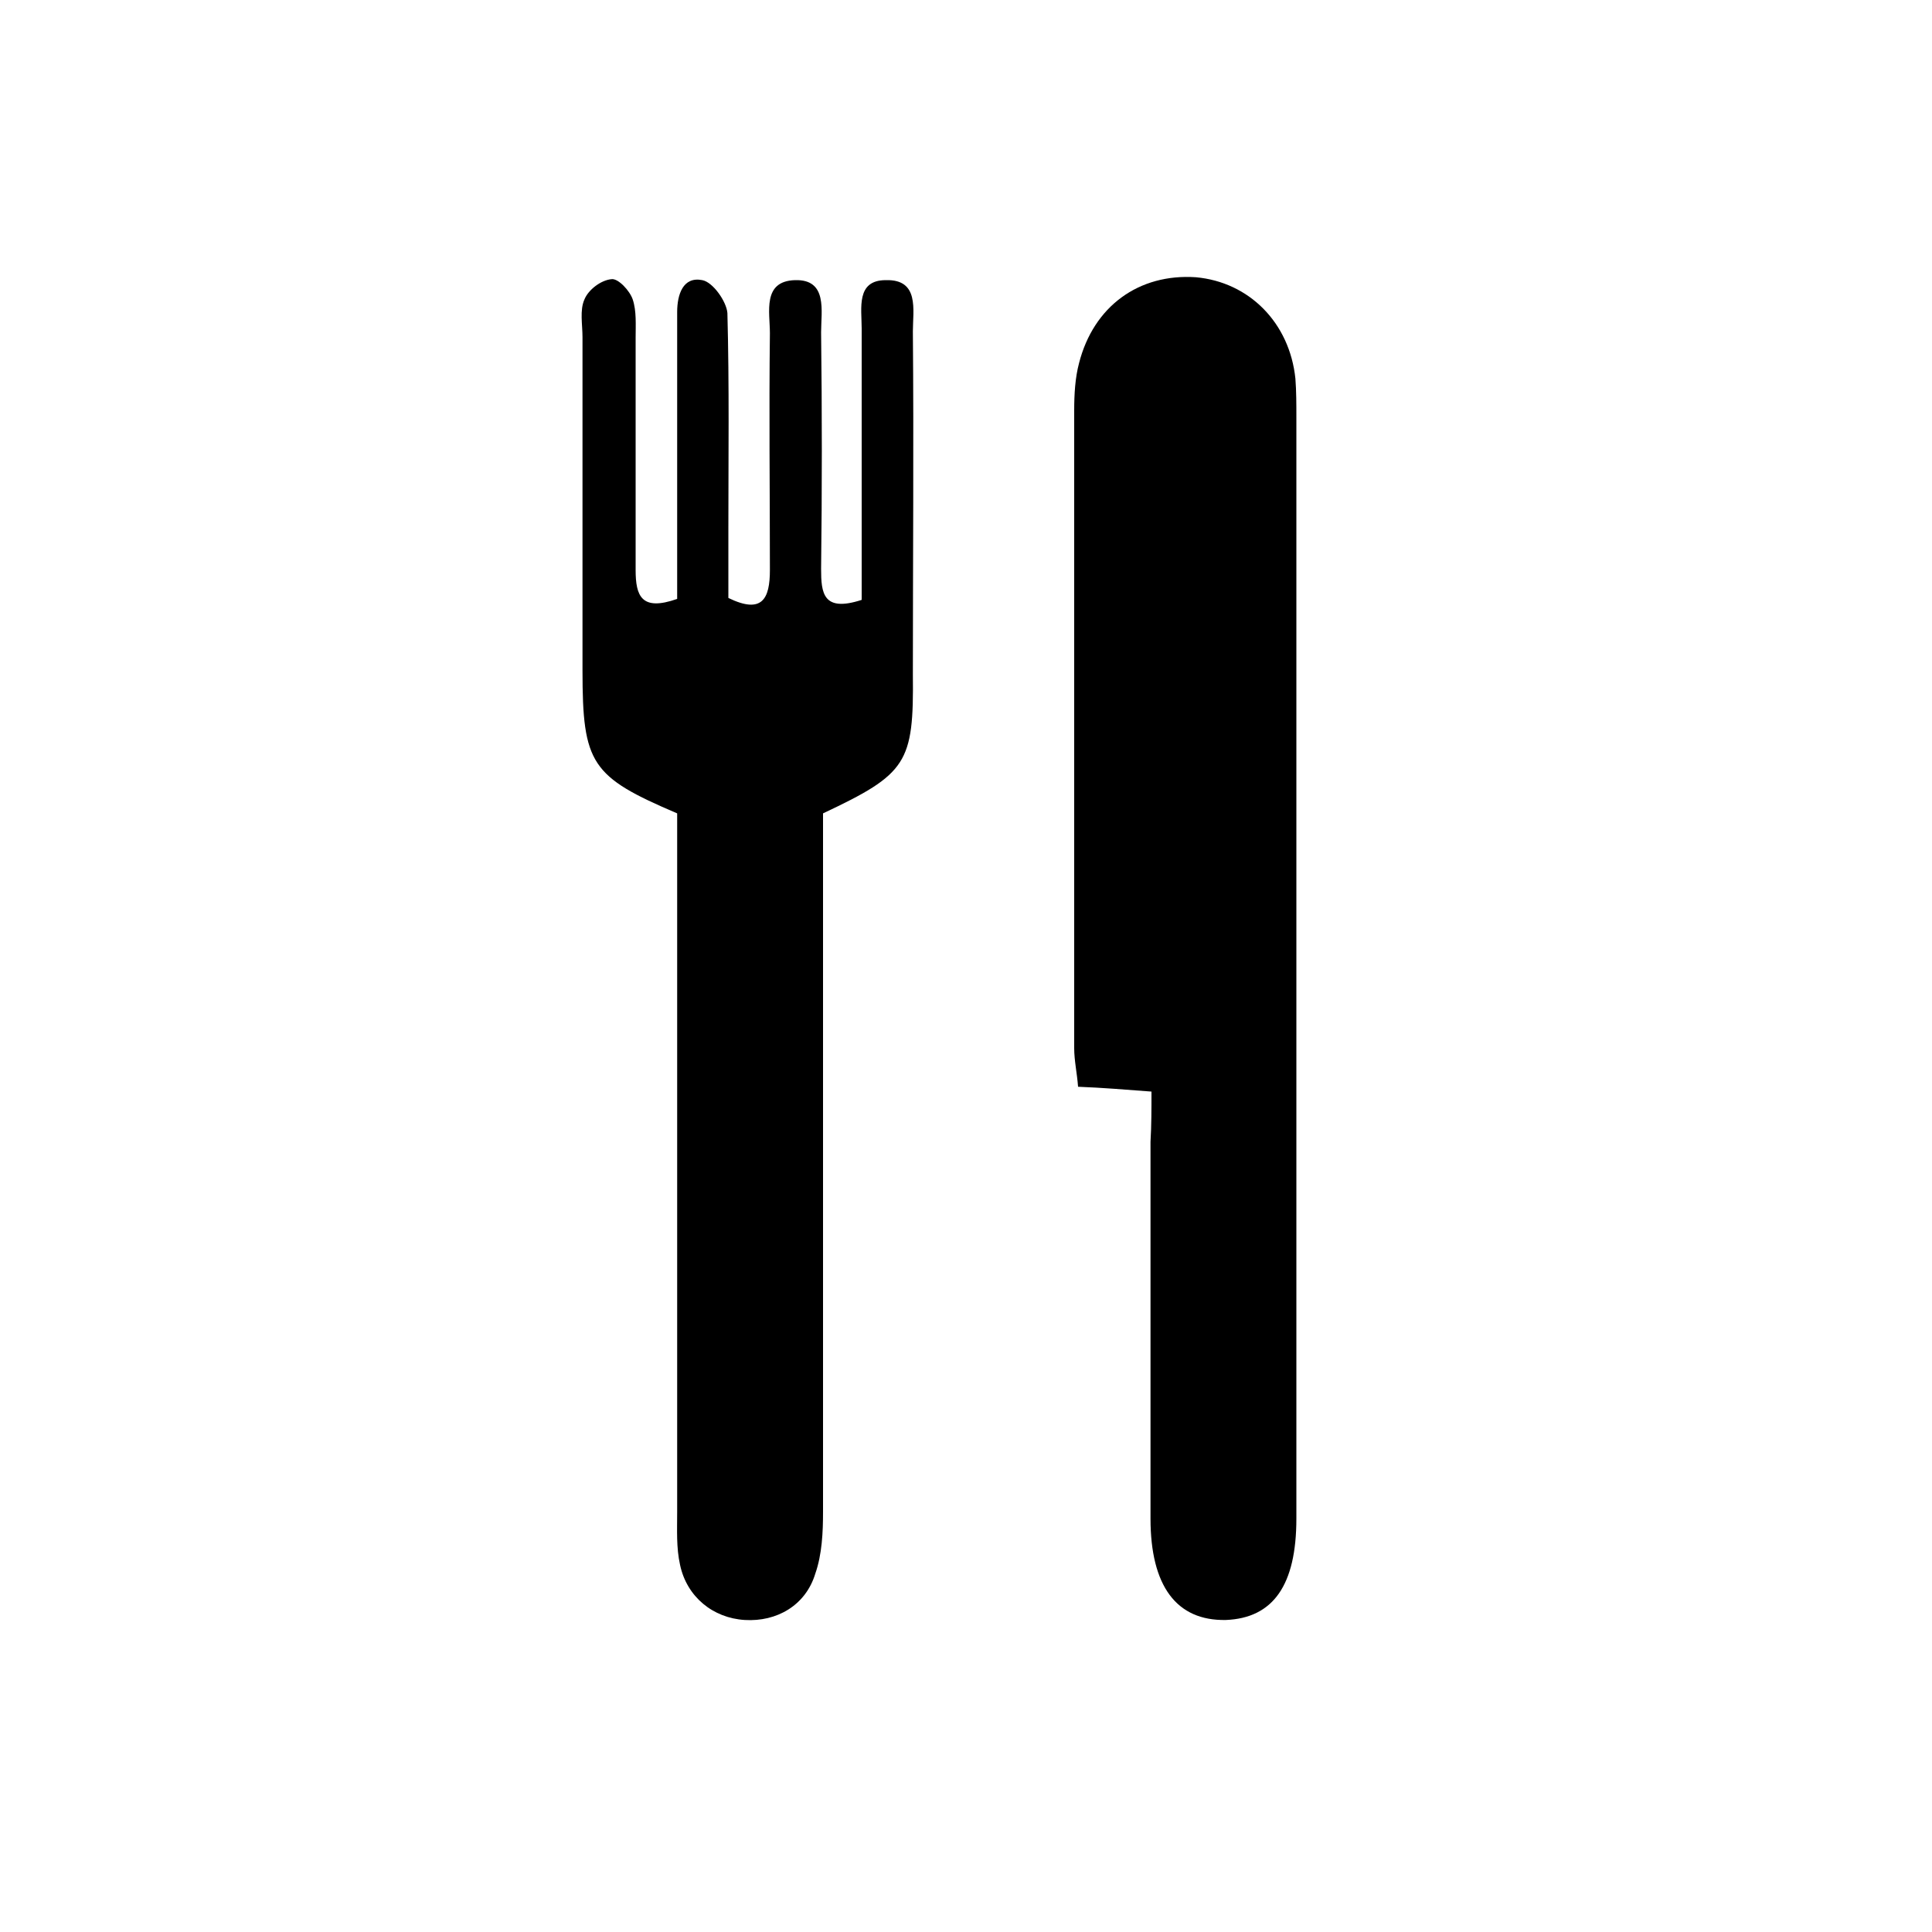
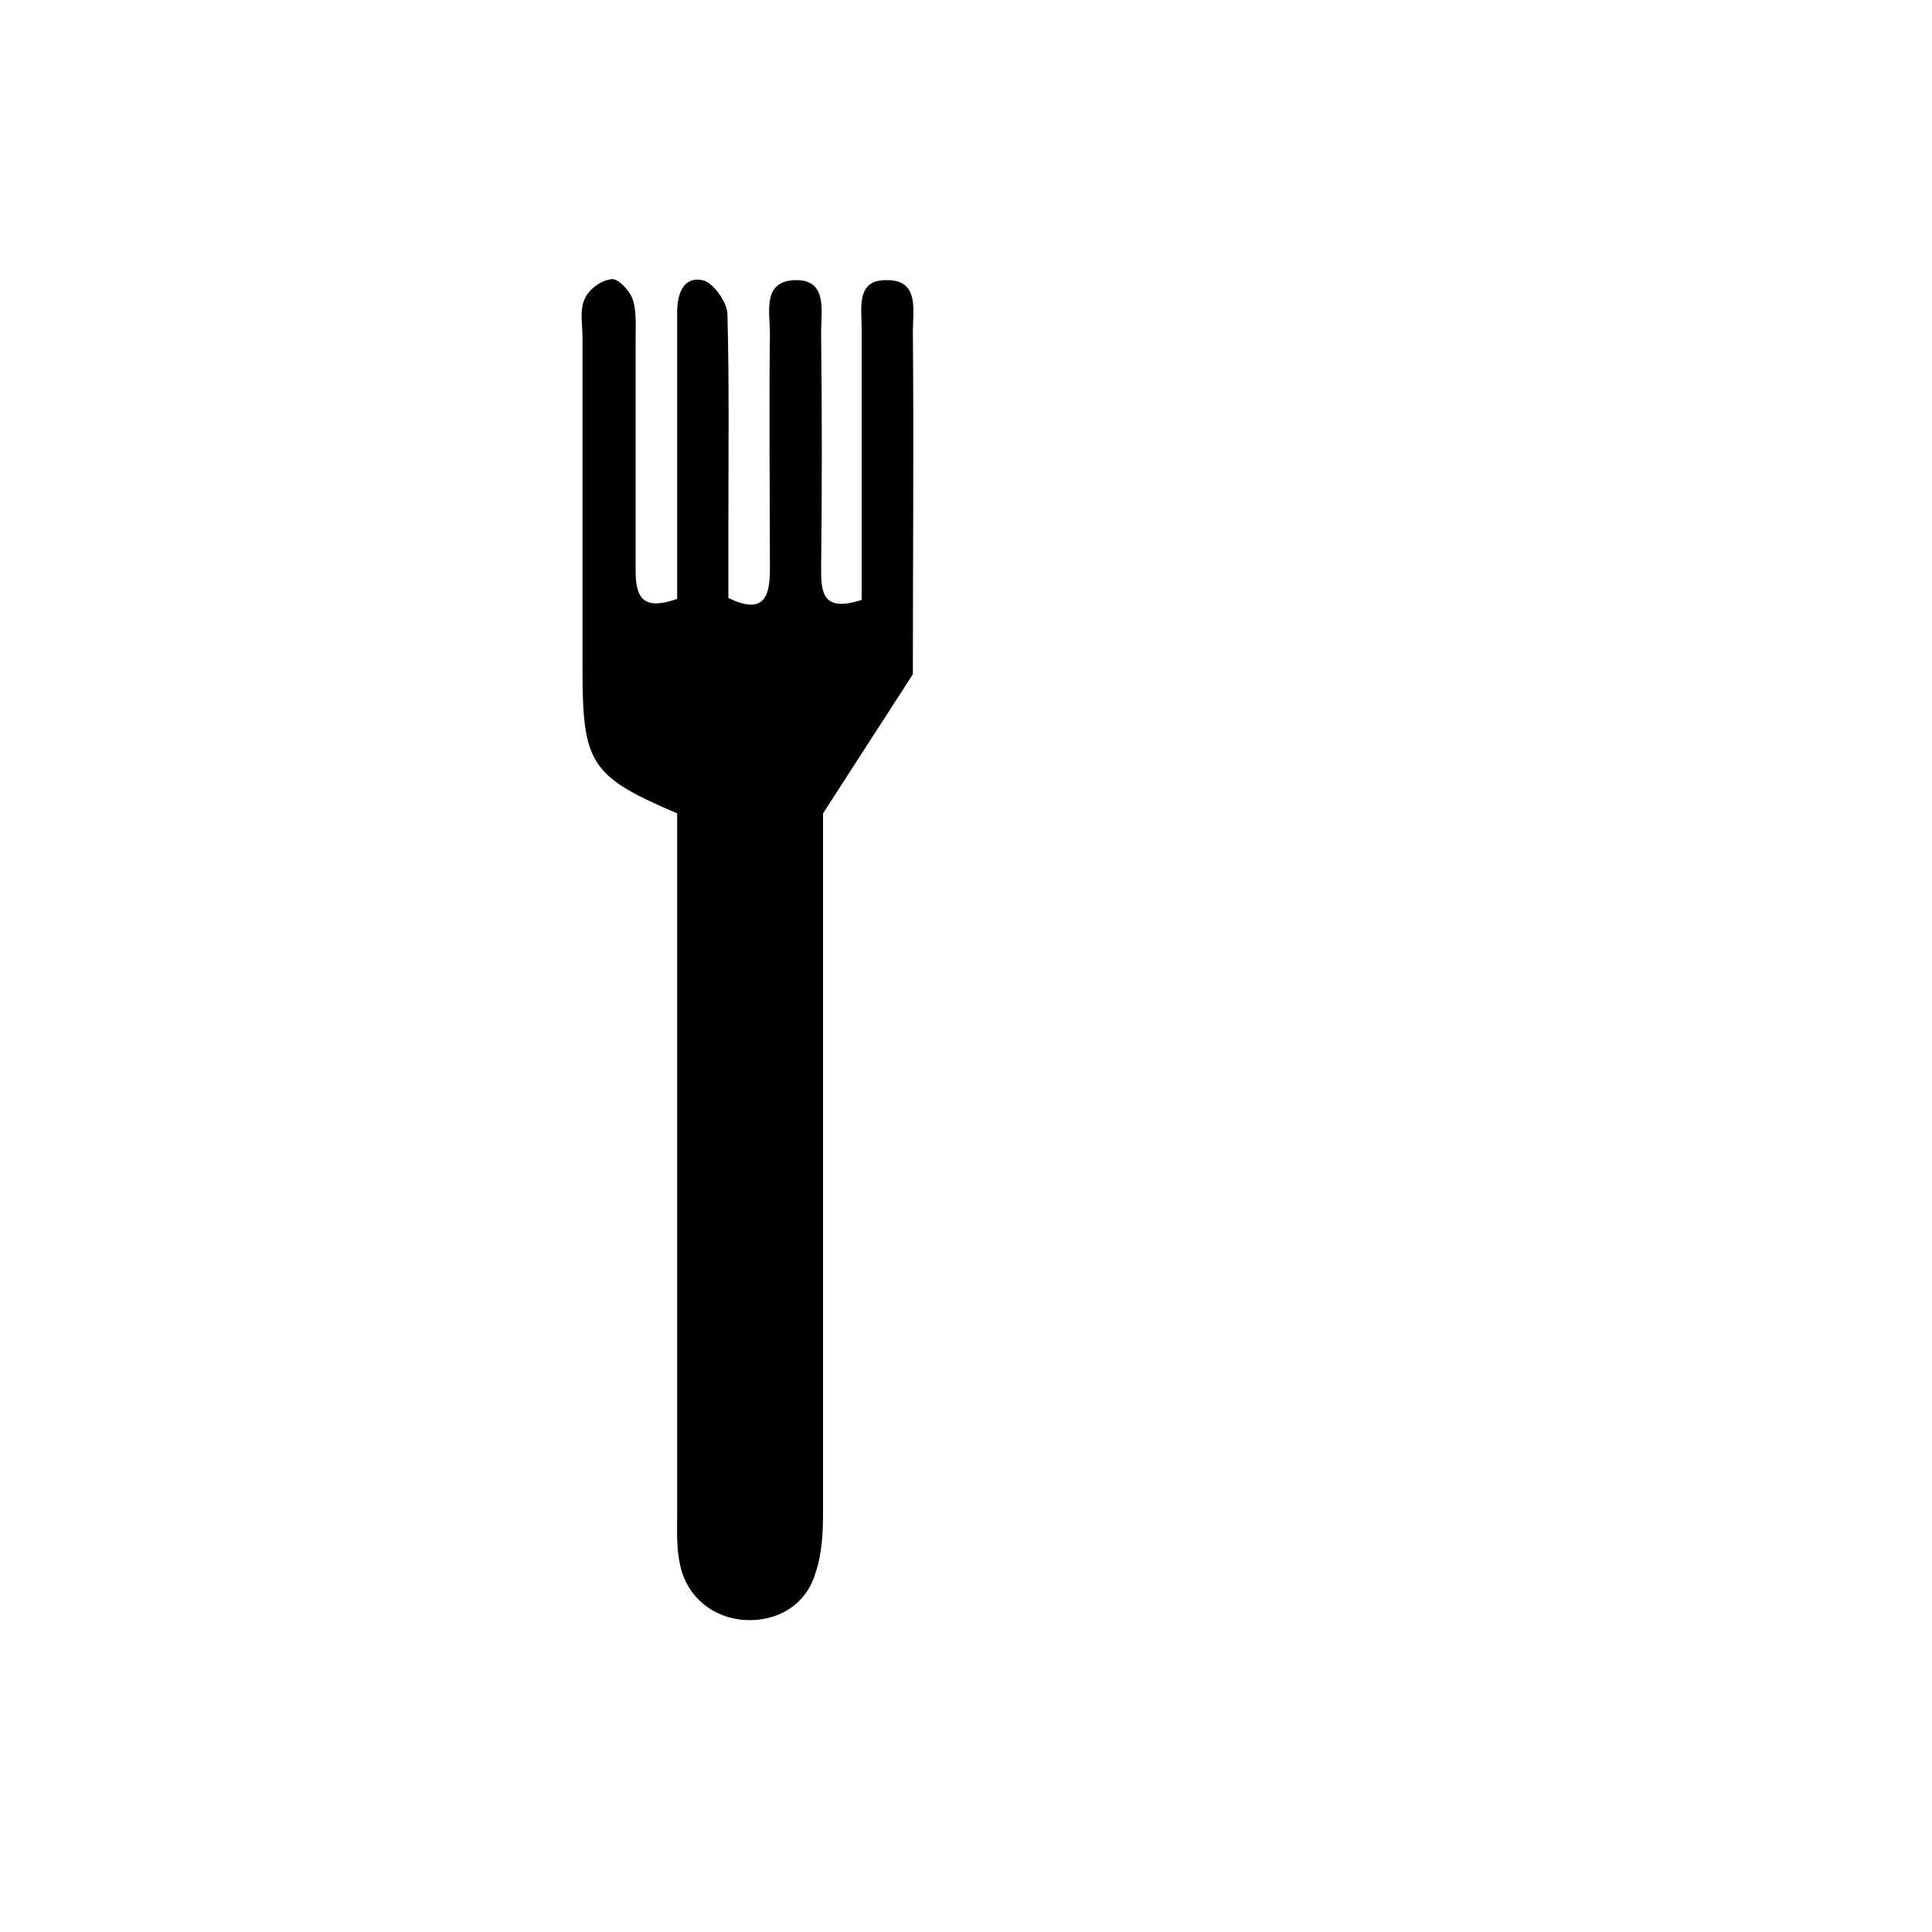
<svg xmlns="http://www.w3.org/2000/svg" version="1.1" id="Livello_1" x="0px" y="0px" viewBox="0 0 200 200" style="enable-background:new 0 0 200 200;" xml:space="preserve">
  <g>
-     <path d="M119.2,113c-2.7-0.2-5-0.4-7.6-0.5c-0.1-1.4-0.4-2.7-0.4-4c0-22,0-44,0-66c0-1.7,0.1-3.4,0.5-4.9c1.5-5.9,6.2-9.3,12.1-8.9   c5.5,0.5,9.7,4.7,10.3,10.5c0.1,1.3,0.1,2.7,0.1,4c0,38,0,76,0,114c0,6.9-2.4,10.3-7.3,10.5c-5.1,0.1-7.8-3.5-7.8-10.5   c0-13,0-26,0-39C119.2,116.5,119.2,114.8,119.2,113z" />
-     <path d="M85.2,84.2c0,1.7,0,3.5,0,5.3c0,22.3,0,44.7,0,67c0,2.1-0.1,4.4-0.8,6.4c-1,3.3-4,5-7.3,4.8c-3.3-0.2-6-2.4-6.7-5.7   c-0.4-1.8-0.3-3.6-0.3-5.5c0-22.3,0-44.7,0-67c0-1.8,0-3.6,0-5.3c-8.9-3.8-9.8-5.1-9.8-14.8c0-11.5,0-23,0-34.5   c0-1.3-0.3-2.8,0.2-3.9c0.4-1,1.7-2,2.8-2.1c0.7-0.1,1.9,1.2,2.2,2.1c0.4,1.2,0.3,2.6,0.3,4c0,8,0,16,0,24c0,2.7,0.6,4.3,4.3,3   c0-6.6,0-13.4,0-20.2c0-3.2,0-6.3,0-9.5c0-1.8,0.6-3.7,2.6-3.3c1.1,0.2,2.5,2.2,2.6,3.4c0.2,7.5,0.1,15,0.1,22.5c0,2.3,0,4.6,0,7   c3.5,1.7,4.3,0.1,4.3-2.9c0-8.2-0.1-16.3,0-24.5c0-2.2-0.8-5.4,2.6-5.5c3.4-0.1,2.7,3.2,2.7,5.4c0.1,8.2,0.1,16.3,0,24.5   c0,2.5,0.2,4.5,4.2,3.2c0-3.4,0-7,0-10.6c0-5.8,0-11.7,0-17.5c0-2.1-0.6-5,2.5-5c3.5-0.1,2.8,3.1,2.8,5.3c0.1,11.8,0,23.7,0,35.5   C94.6,79,93.9,80.1,85.2,84.2z" />
+     <path d="M85.2,84.2c0,1.7,0,3.5,0,5.3c0,22.3,0,44.7,0,67c0,2.1-0.1,4.4-0.8,6.4c-1,3.3-4,5-7.3,4.8c-3.3-0.2-6-2.4-6.7-5.7   c-0.4-1.8-0.3-3.6-0.3-5.5c0-22.3,0-44.7,0-67c0-1.8,0-3.6,0-5.3c-8.9-3.8-9.8-5.1-9.8-14.8c0-11.5,0-23,0-34.5   c0-1.3-0.3-2.8,0.2-3.9c0.4-1,1.7-2,2.8-2.1c0.7-0.1,1.9,1.2,2.2,2.1c0.4,1.2,0.3,2.6,0.3,4c0,8,0,16,0,24c0,2.7,0.6,4.3,4.3,3   c0-6.6,0-13.4,0-20.2c0-3.2,0-6.3,0-9.5c0-1.8,0.6-3.7,2.6-3.3c1.1,0.2,2.5,2.2,2.6,3.4c0.2,7.5,0.1,15,0.1,22.5c0,2.3,0,4.6,0,7   c3.5,1.7,4.3,0.1,4.3-2.9c0-8.2-0.1-16.3,0-24.5c0-2.2-0.8-5.4,2.6-5.5c3.4-0.1,2.7,3.2,2.7,5.4c0.1,8.2,0.1,16.3,0,24.5   c0,2.5,0.2,4.5,4.2,3.2c0-3.4,0-7,0-10.6c0-5.8,0-11.7,0-17.5c0-2.1-0.6-5,2.5-5c3.5-0.1,2.8,3.1,2.8,5.3c0.1,11.8,0,23.7,0,35.5   z" />
  </g>
</svg>